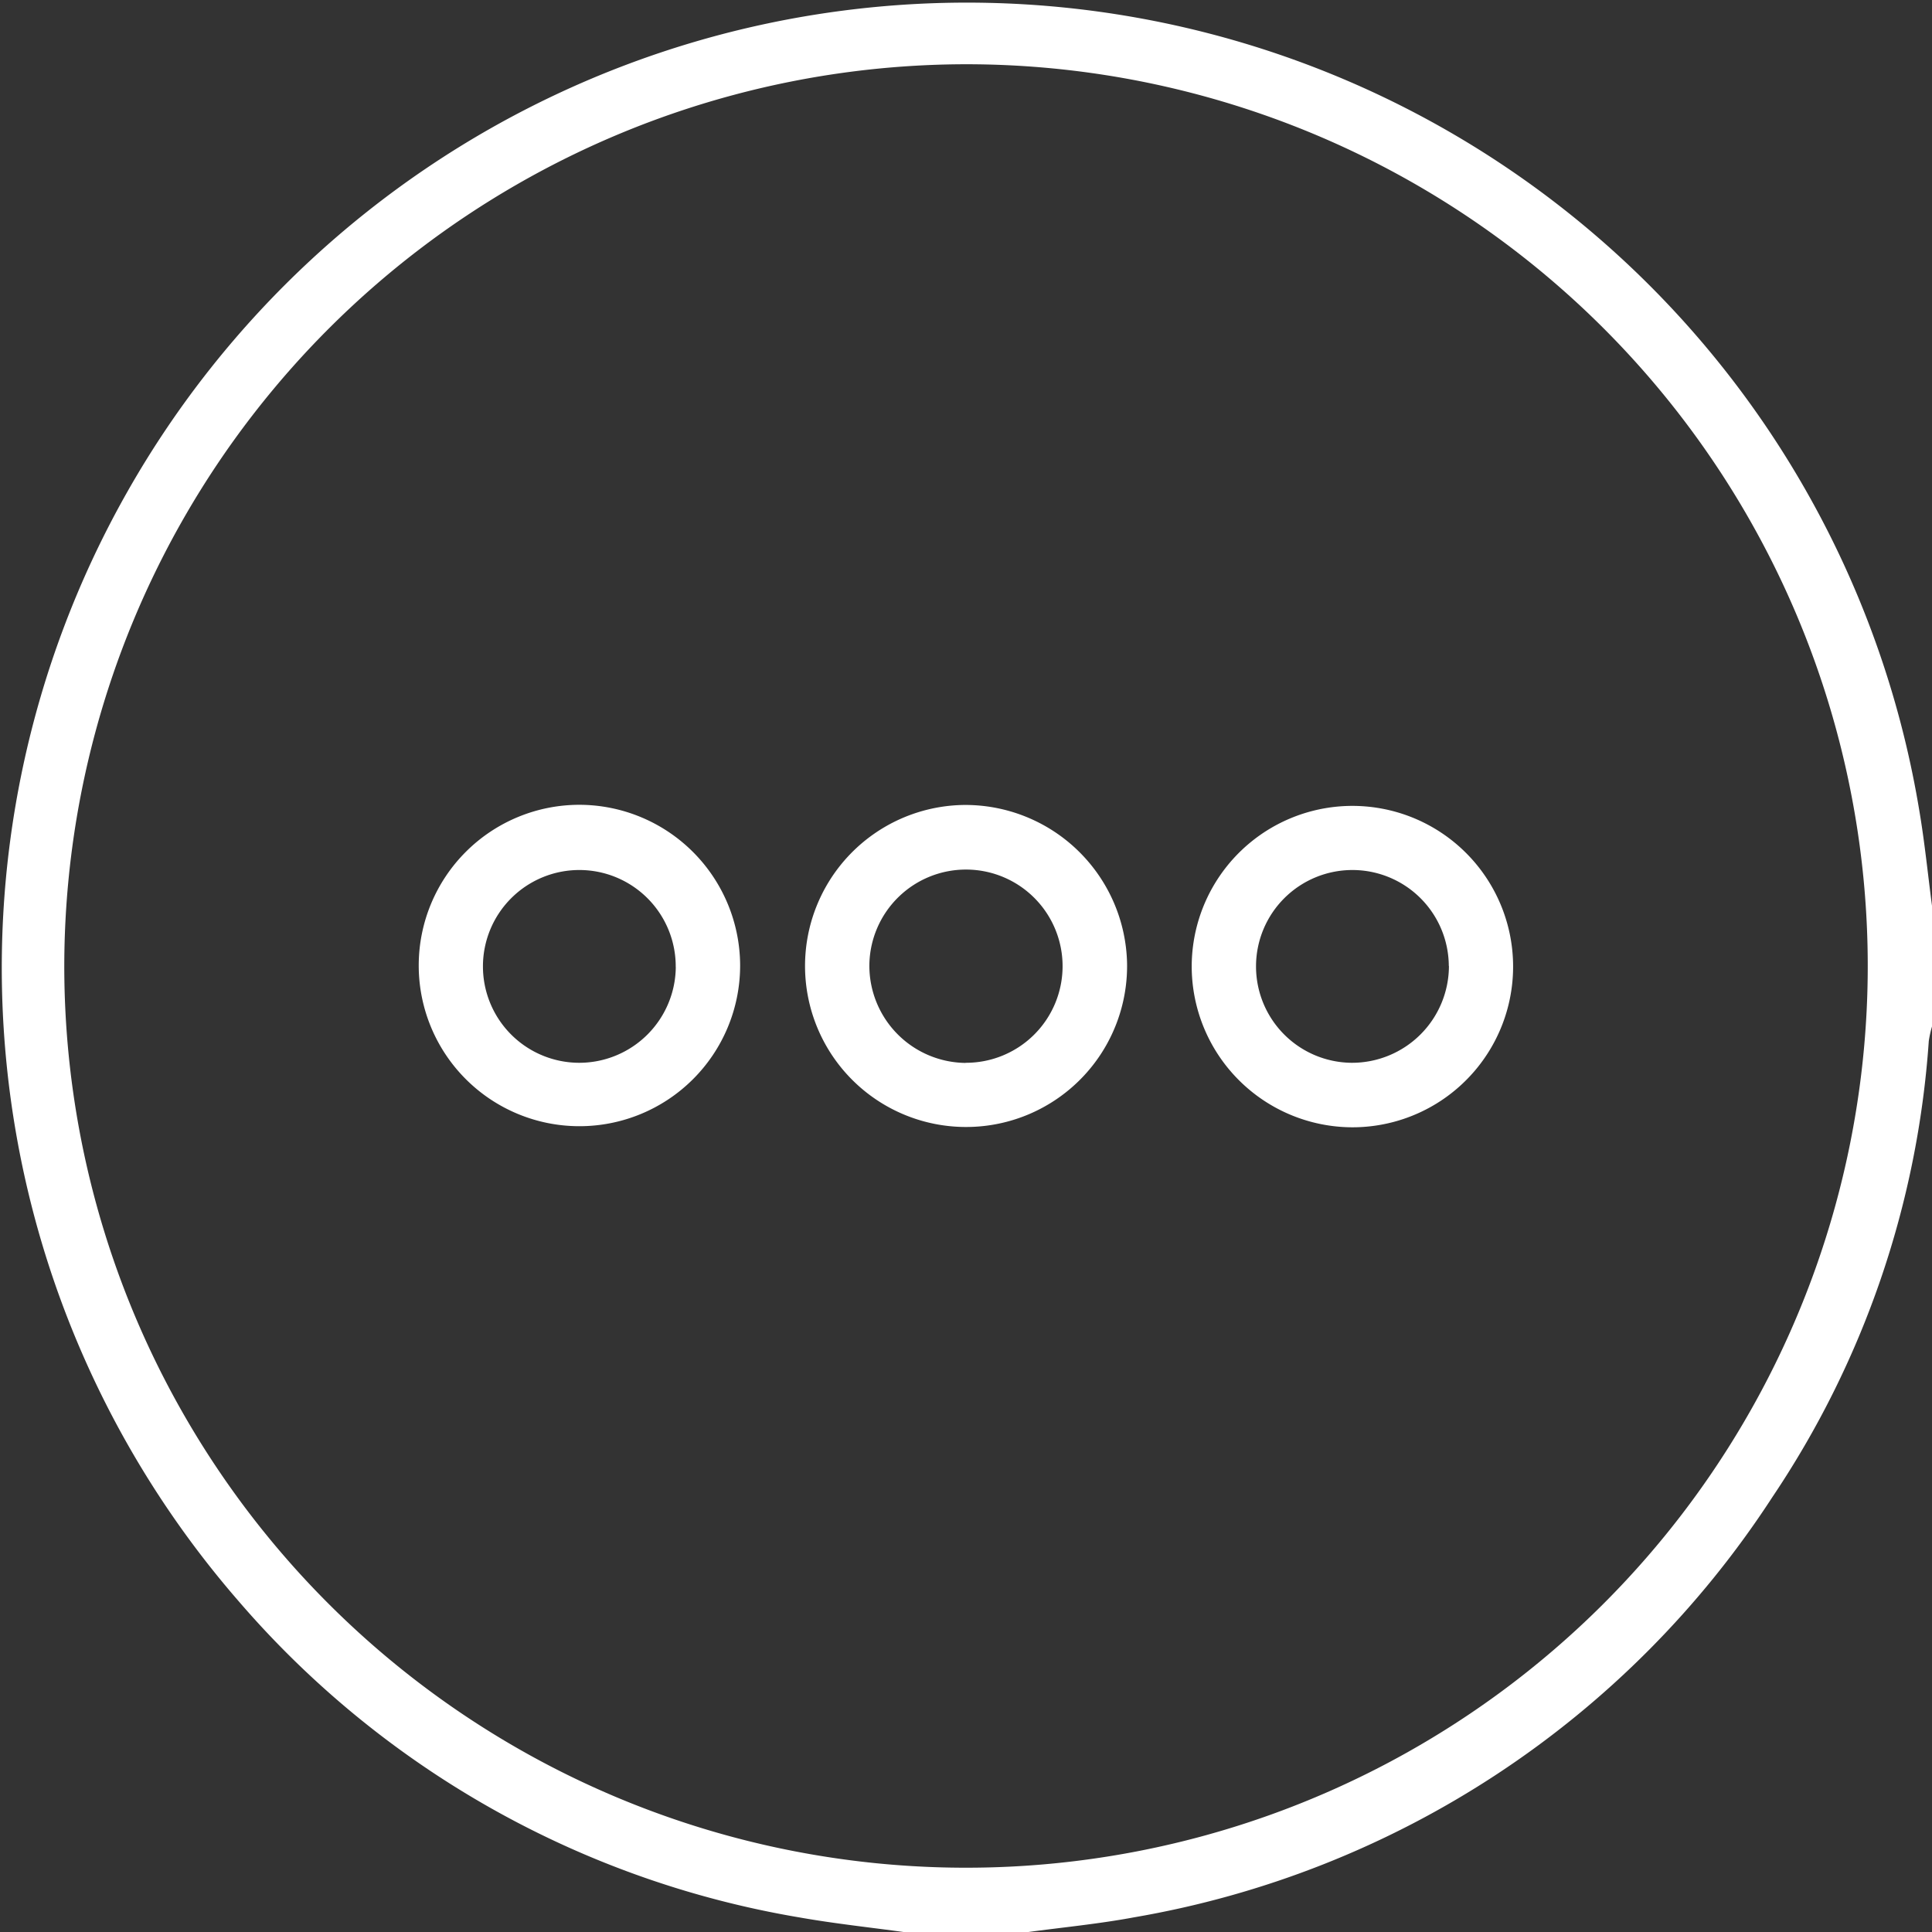
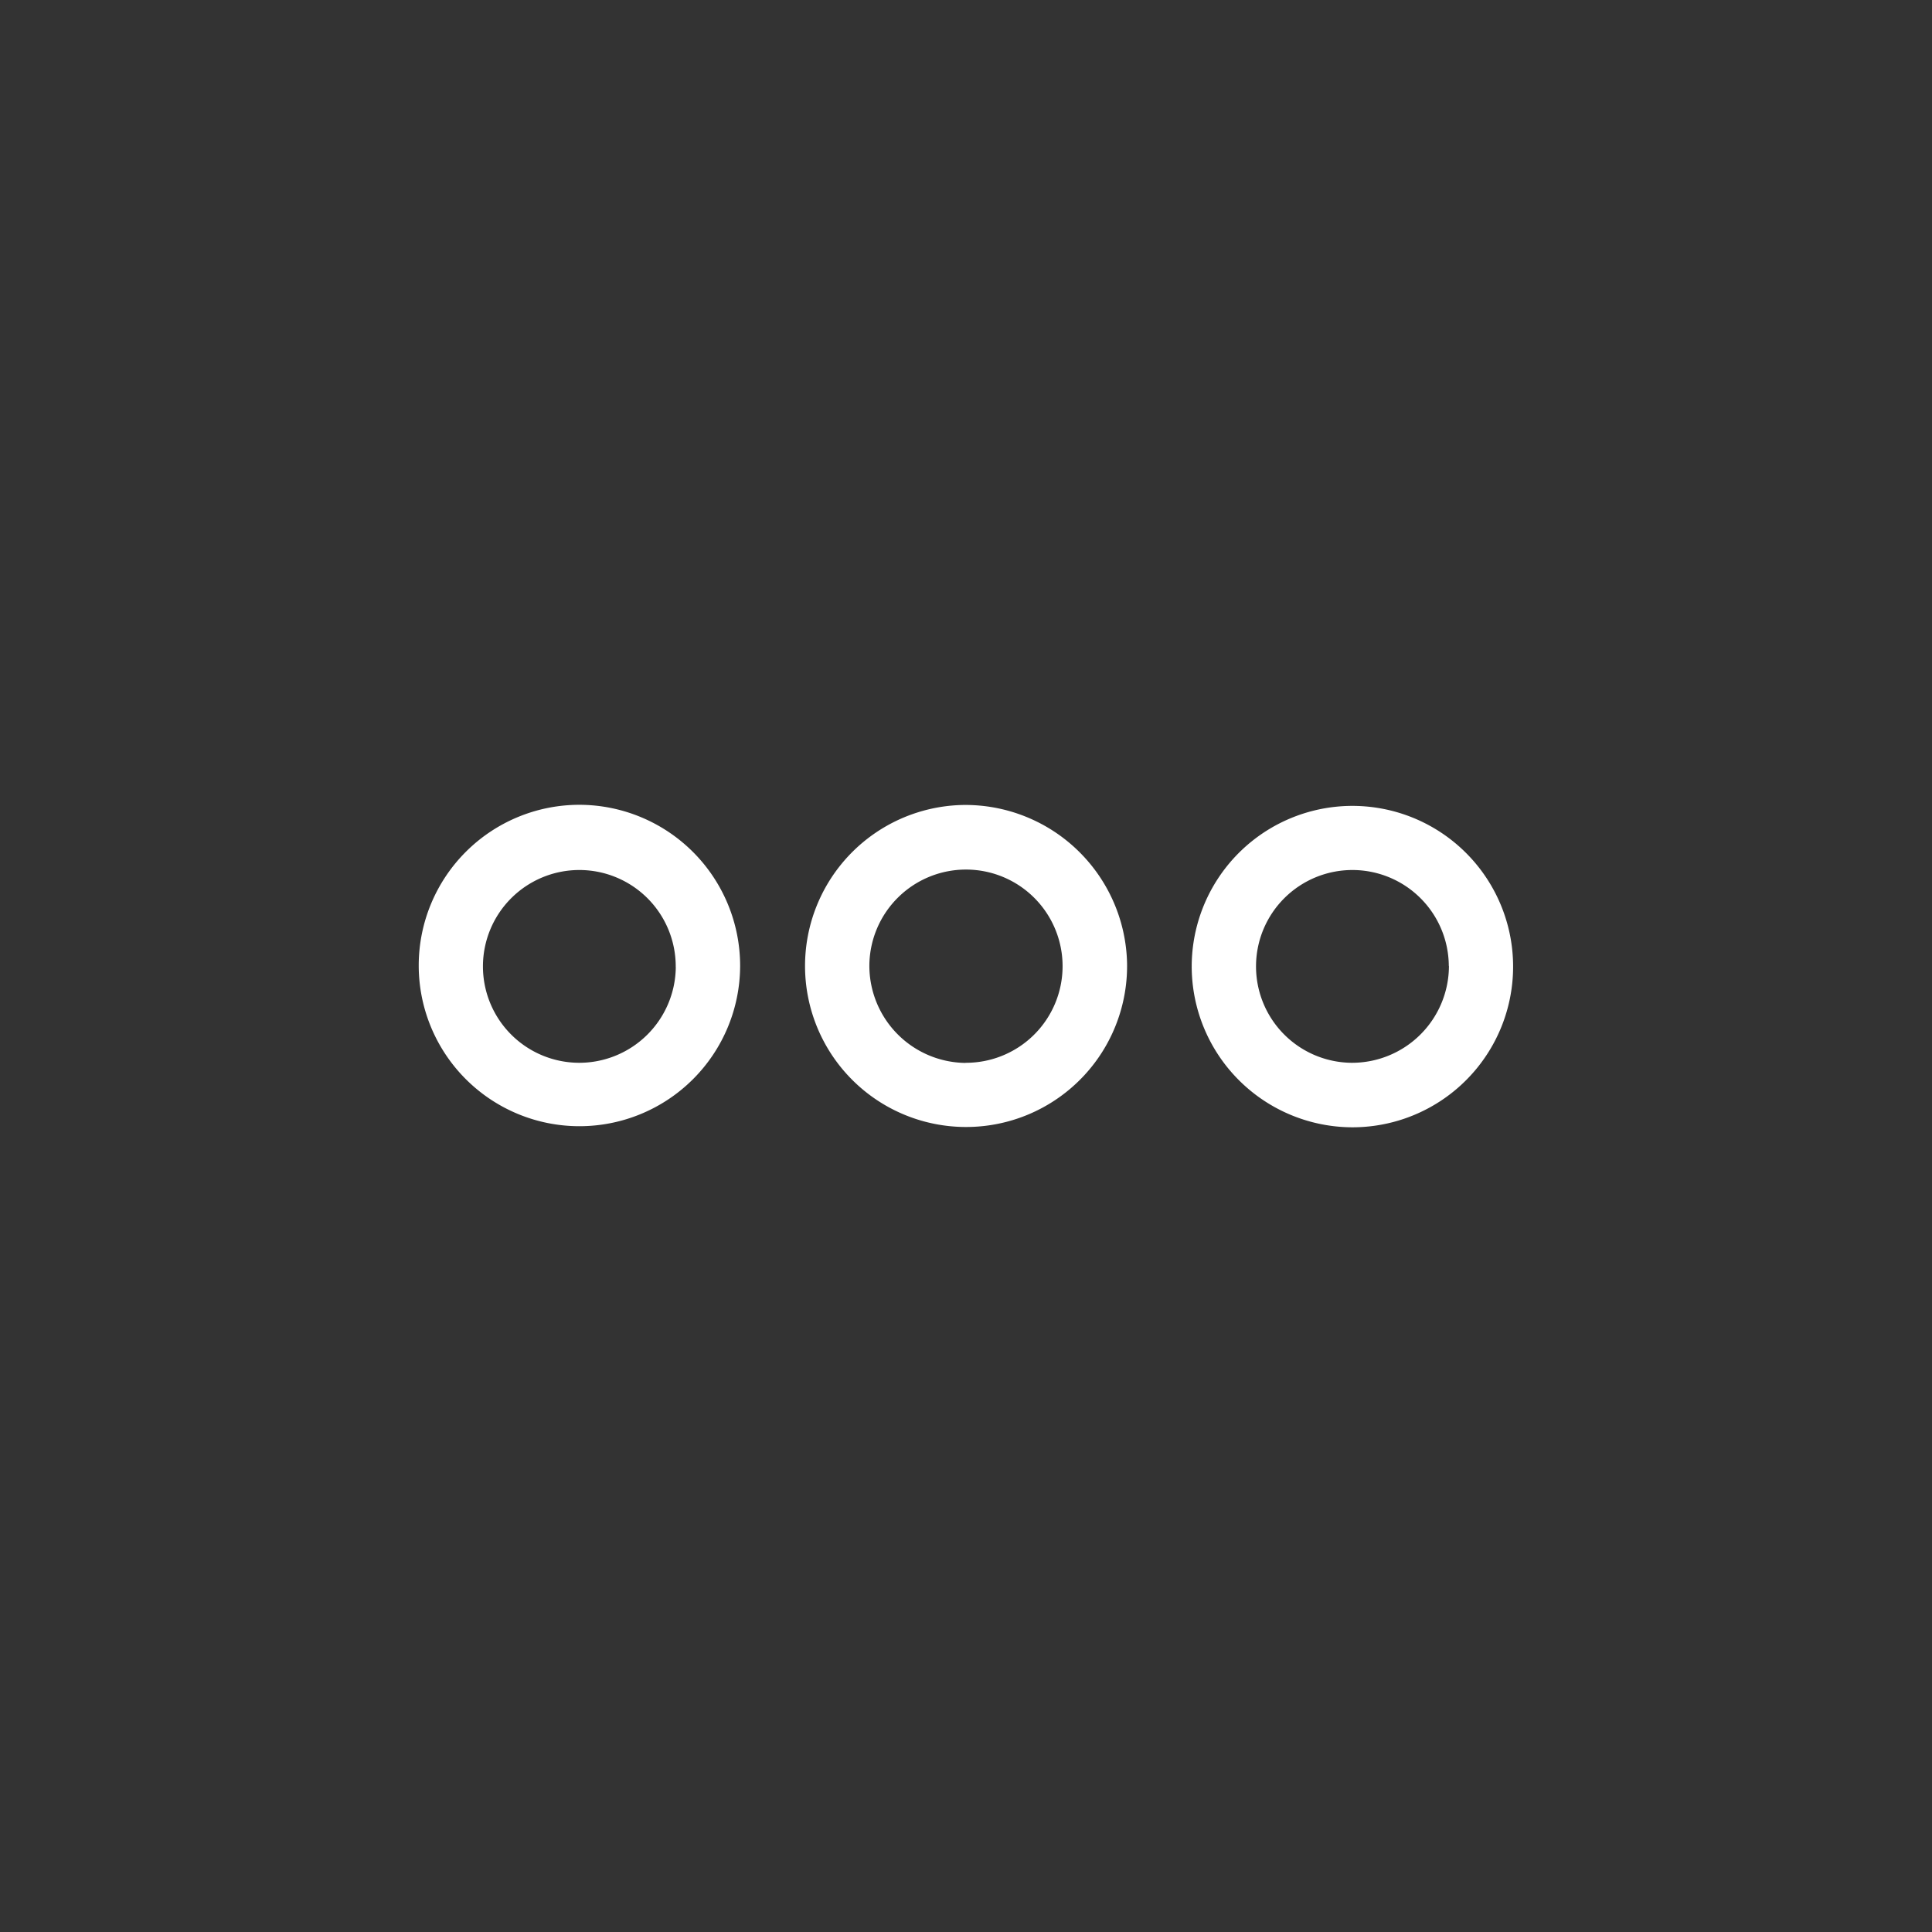
<svg xmlns="http://www.w3.org/2000/svg" width="59.991" height="60" viewBox="0 0 59.991 60">
  <rect x="0" y="0" width="59.991" height="60" fill="#333333" stroke="none" />
  <g data-name="Group 23" fill="#fff">
-     <path data-name="Path 56" d="M28.12 60c-1.1-.152-2.2-.268-3.293-.461a29.419 29.419 0 0 1-17.435-9.841 29.971 29.971 0 1 1 52.206-24.522c.166.977.263 1.965.393 2.948v3.75a3.365 3.365 0 0 0-.1.453 28.907 28.907 0 0 1-4.862 14.168 29.59 29.59 0 0 1-19.813 13.04c-1.107.207-2.233.313-3.349.465zM1.996 29.974A28 28 0 1 0 30.045 1.995 28.032 28.032 0 0 0 1.996 29.974z" />
    <path data-name="Path 57" d="M34.997 29.922a5 5 0 1 1-5.066-4.927 5.024 5.024 0 0 1 5.066 4.927zm-5.017 3.079a3 3 0 1 0-2.985-3.047 3.018 3.018 0 0 0 2.985 3.051z" />
    <path data-name="Path 58" d="M22.982 29.99a4.99 4.99 0 1 1-4.982-5 5 5 0 0 1 4.982 5zm-2 .037a2.993 2.993 0 1 0-2.989 2.974 3 3 0 0 0 2.991-2.973z" />
    <path data-name="Path 59" d="M37.004 30.004a4.99 4.99 0 1 1 4.977 5 5 5 0 0 1-4.977-5zm7.983-.011a2.993 2.993 0 1 0-3.021 3.008 3.01 3.01 0 0 0 3.025-3.008z" />
  </g>
</svg>